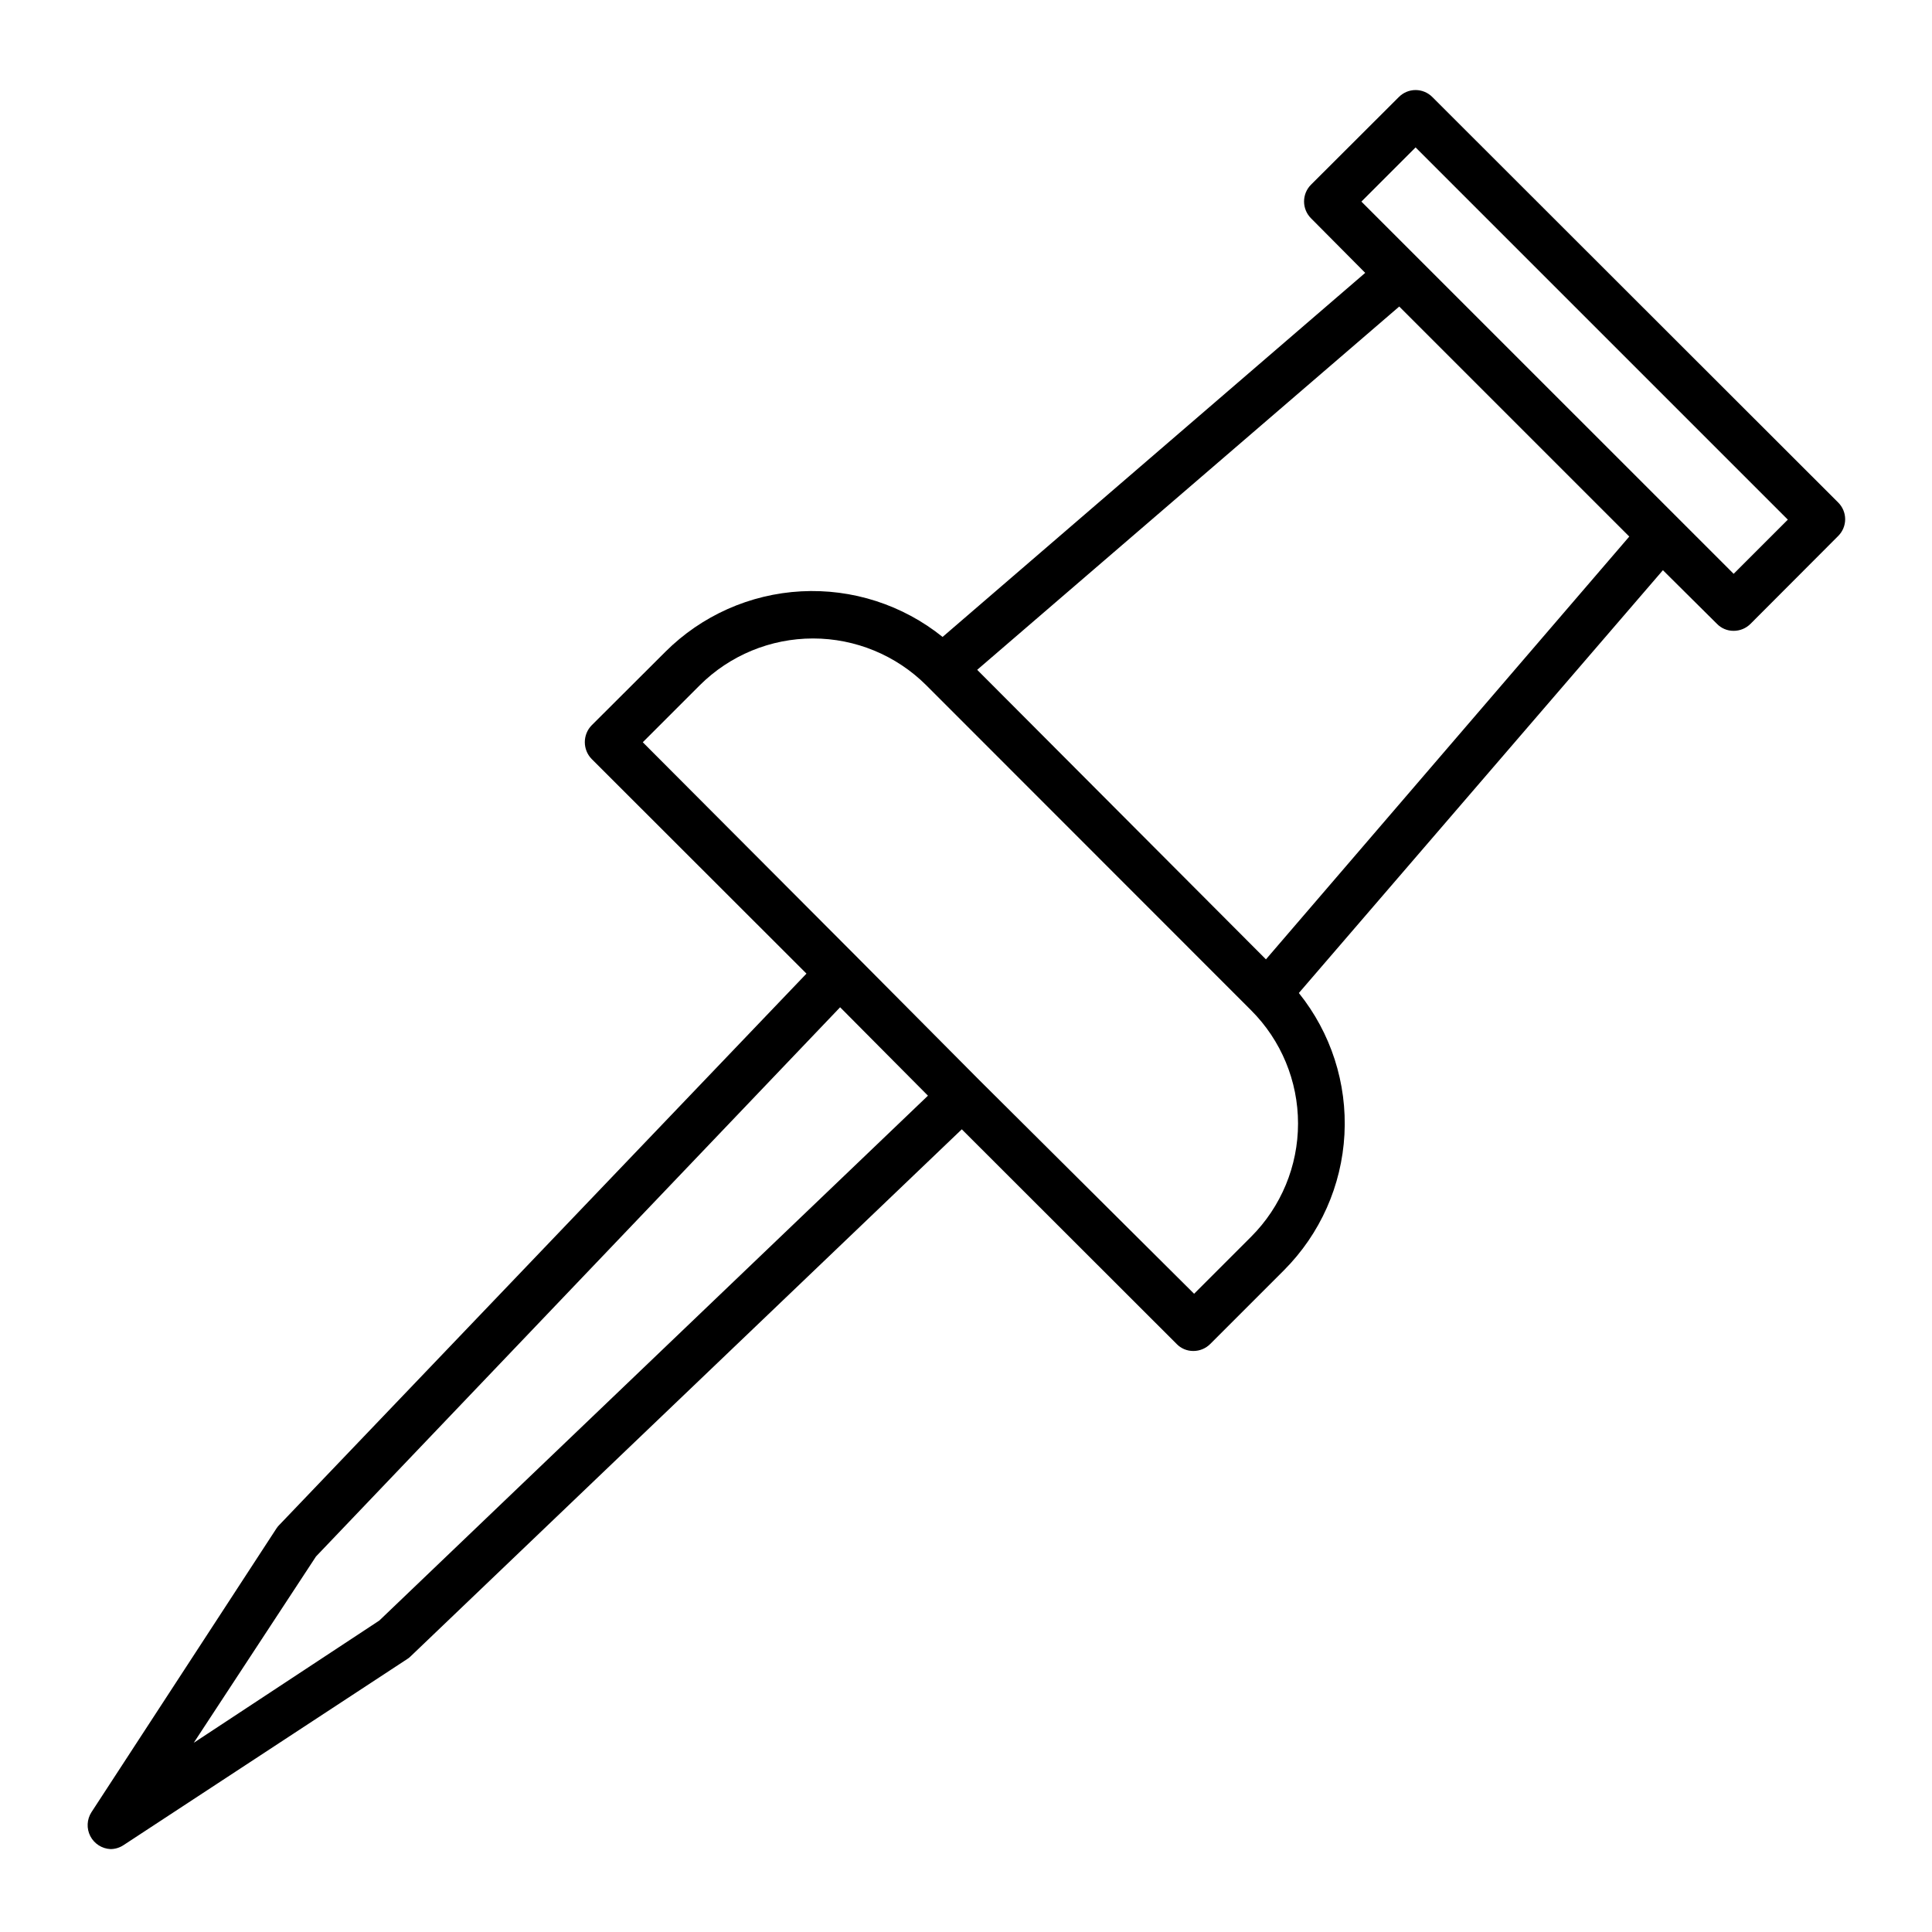
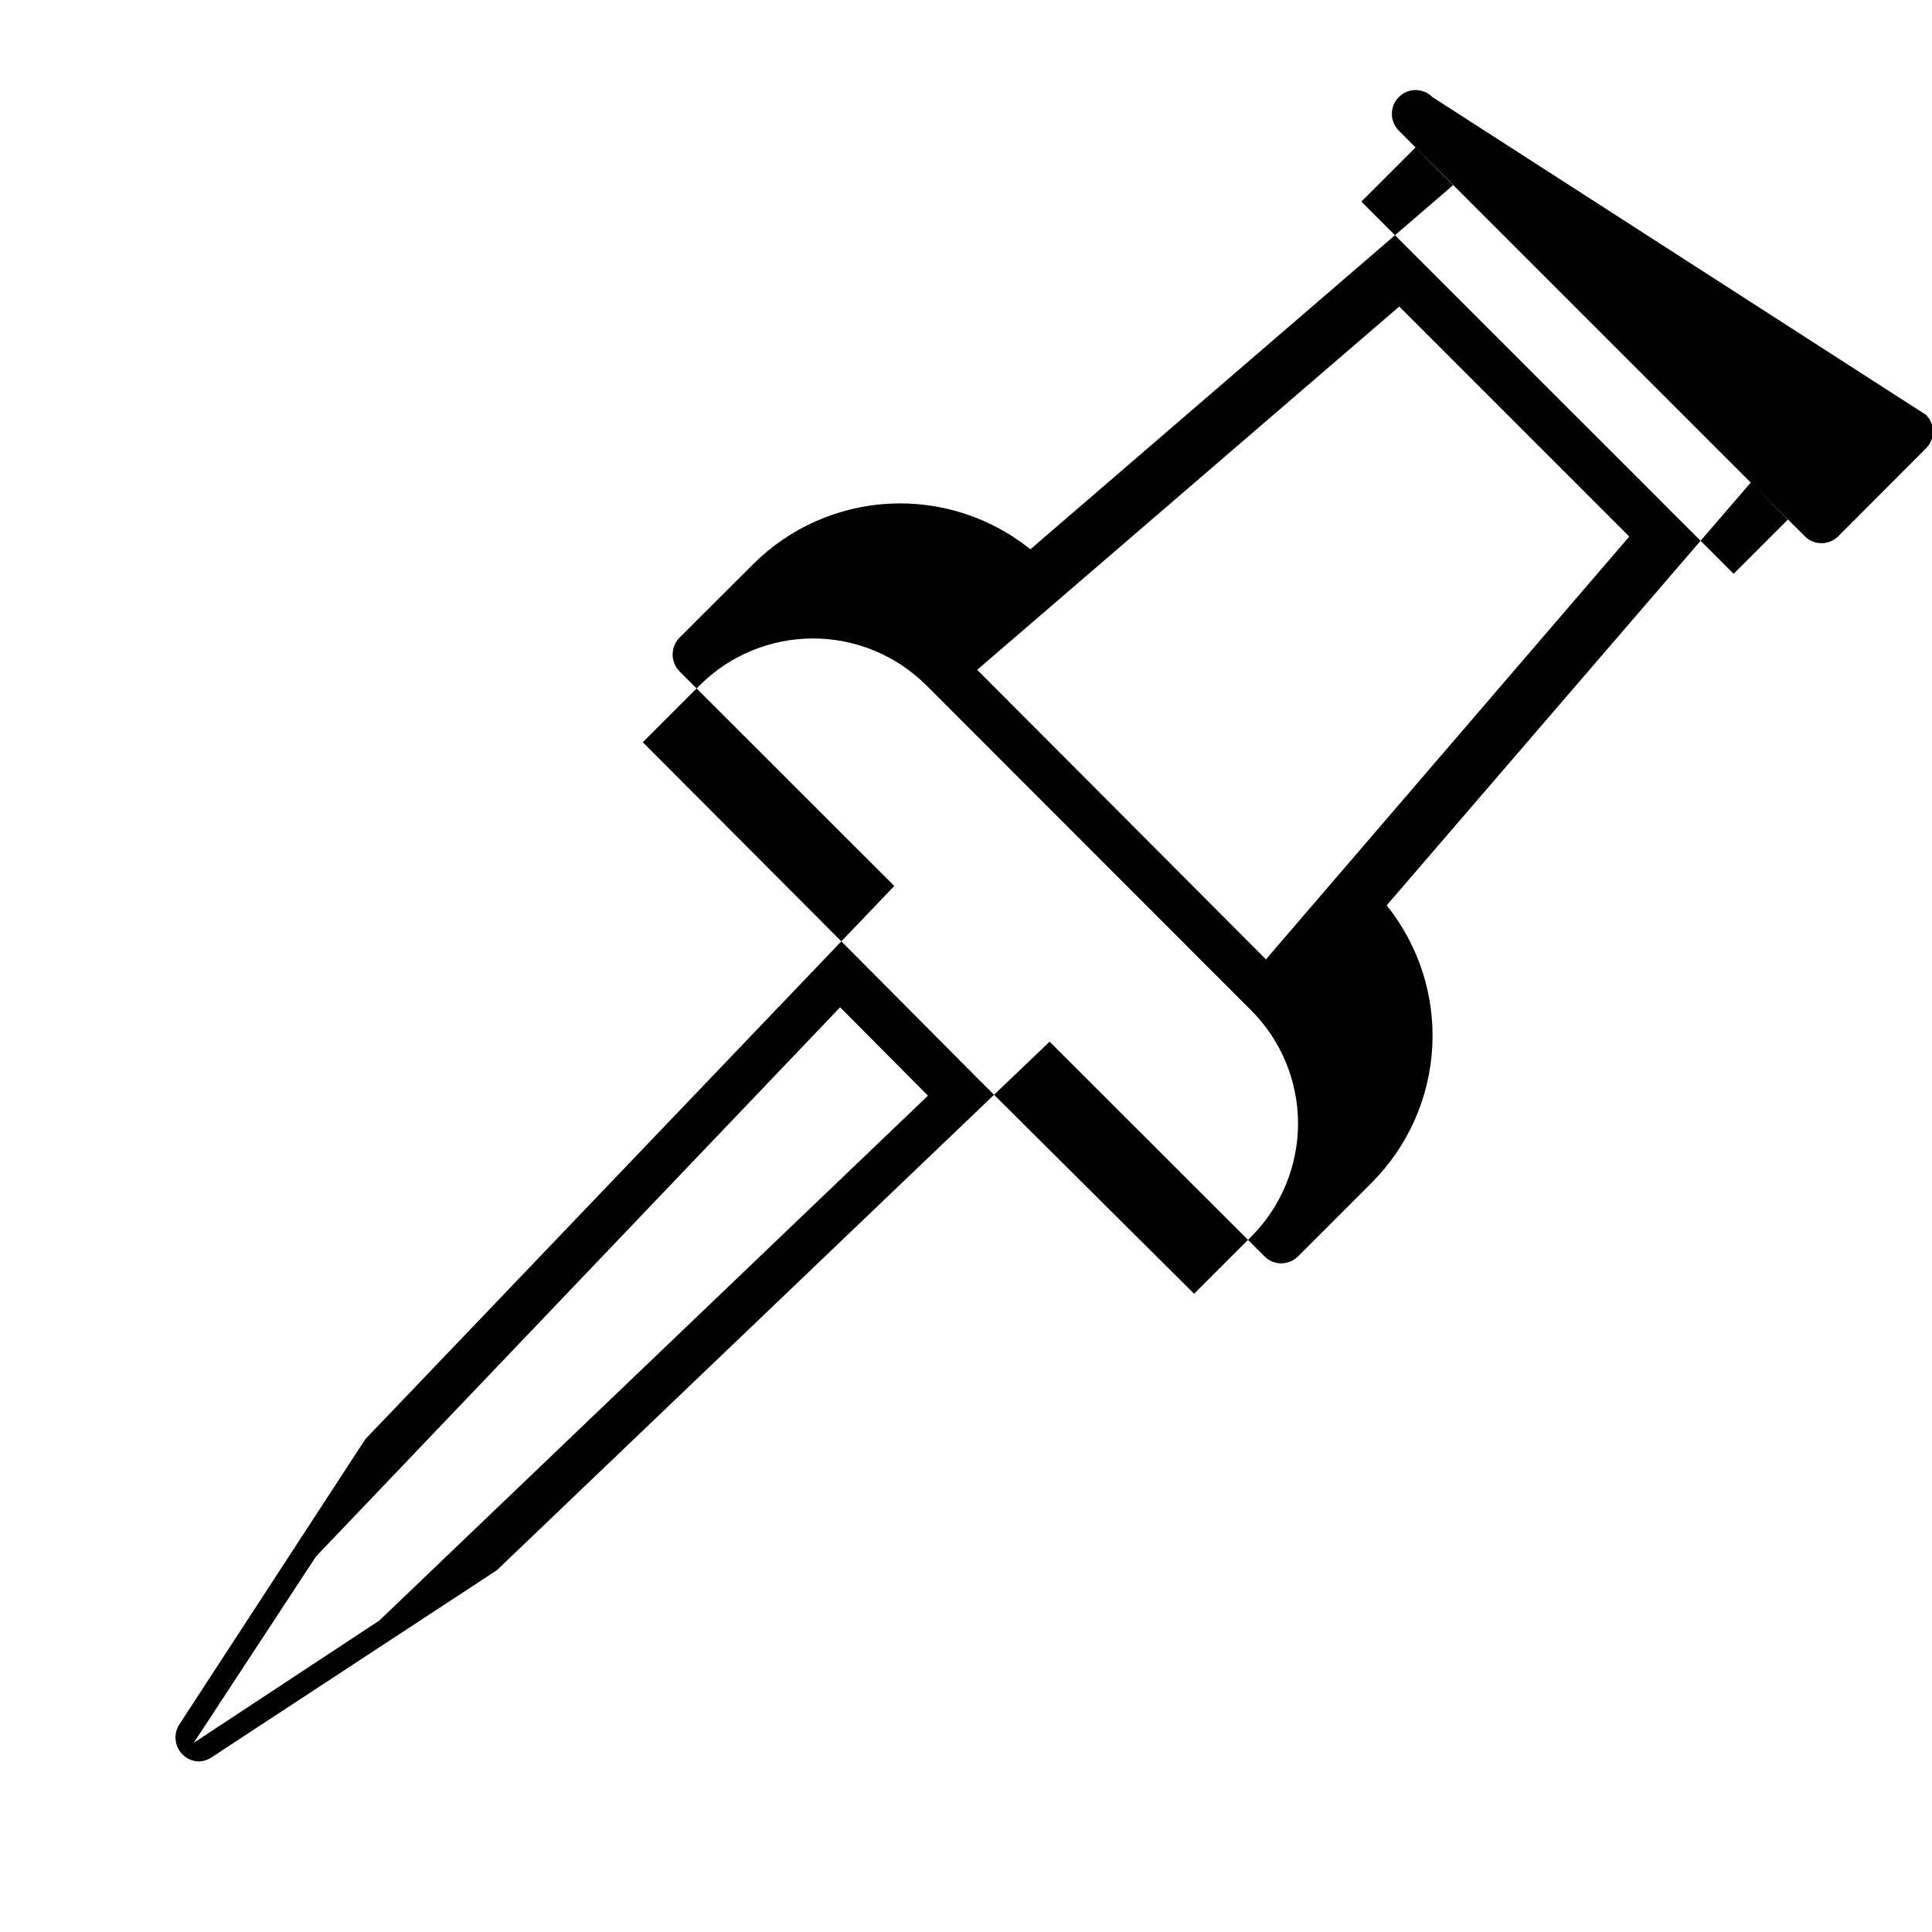
<svg xmlns="http://www.w3.org/2000/svg" fill="#000000" width="800px" height="800px" version="1.1" viewBox="144 144 512 512">
-   <path d="m523.58 169.71c-1.172-1.18-2.769-1.848-4.434-1.848-1.664 0-3.258 0.668-4.434 1.848l-23.273 23.227c-1.188 1.18-1.852 2.785-1.852 4.457 0 1.676 0.664 3.277 1.852 4.461l14.355 14.457-112 96.48c-10.578-8.504-23.922-12.809-37.477-12.082-13.555 0.727-26.367 6.426-35.977 16.012l-19.547 19.496h-0.004c-2.41 2.484-2.41 6.438 0 8.918l56.934 56.883-139.71 146.11v-0.004c-0.262 0.262-0.5 0.551-0.707 0.859l-49.07 75.266c-1.227 1.91-1.344 4.328-0.305 6.344 1.043 2.016 3.078 3.324 5.344 3.434 1.238 0 2.445-0.371 3.477-1.059l75.117-49.273c0.332-0.195 0.637-0.43 0.906-0.707l146.11-139.71 56.93 56.879v0.004c1.16 1.203 2.762 1.875 4.434 1.863 1.684 0.004 3.297-0.668 4.484-1.863l19.547-19.547c9.586-9.613 15.289-22.422 16.012-35.977 0.727-13.555-3.578-26.902-12.082-37.48l96.48-112.05 14.309 14.207c1.16 1.203 2.762 1.875 4.434 1.863 1.684 0.004 3.297-0.668 4.484-1.863l23.227-23.277h-0.004c1.184-1.172 1.848-2.766 1.848-4.434 0-1.664-0.664-3.258-1.848-4.434zm79.855 126.36-98.648-98.645 14.359-14.359 98.648 98.645zm-408.09 309.79 32.395-49.375 138.9-145.55 23.277 23.43-145.4 139.1zm208.17-175.63-32.543-32.746-56.629-56.781 15.113-15.113c7.969-7.934 18.758-12.391 30.004-12.391 11.242 0 22.031 4.457 30 12.391l86.102 86.152c7.957 7.953 12.43 18.746 12.43 30 0 11.254-4.473 22.047-12.43 30.004l-15.113 15.113zm75.973-31.992-76.523-76.73 111.85-96.277 60.961 60.961z" />
+   <path d="m523.58 169.71c-1.172-1.18-2.769-1.848-4.434-1.848-1.664 0-3.258 0.668-4.434 1.848c-1.188 1.18-1.852 2.785-1.852 4.457 0 1.676 0.664 3.277 1.852 4.461l14.355 14.457-112 96.48c-10.578-8.504-23.922-12.809-37.477-12.082-13.555 0.727-26.367 6.426-35.977 16.012l-19.547 19.496h-0.004c-2.41 2.484-2.41 6.438 0 8.918l56.934 56.883-139.71 146.11v-0.004c-0.262 0.262-0.5 0.551-0.707 0.859l-49.07 75.266c-1.227 1.91-1.344 4.328-0.305 6.344 1.043 2.016 3.078 3.324 5.344 3.434 1.238 0 2.445-0.371 3.477-1.059l75.117-49.273c0.332-0.195 0.637-0.43 0.906-0.707l146.11-139.71 56.93 56.879v0.004c1.16 1.203 2.762 1.875 4.434 1.863 1.684 0.004 3.297-0.668 4.484-1.863l19.547-19.547c9.586-9.613 15.289-22.422 16.012-35.977 0.727-13.555-3.578-26.902-12.082-37.48l96.48-112.05 14.309 14.207c1.16 1.203 2.762 1.875 4.434 1.863 1.684 0.004 3.297-0.668 4.484-1.863l23.227-23.277h-0.004c1.184-1.172 1.848-2.766 1.848-4.434 0-1.664-0.664-3.258-1.848-4.434zm79.855 126.36-98.648-98.645 14.359-14.359 98.648 98.645zm-408.09 309.79 32.395-49.375 138.9-145.55 23.277 23.43-145.4 139.1zm208.17-175.63-32.543-32.746-56.629-56.781 15.113-15.113c7.969-7.934 18.758-12.391 30.004-12.391 11.242 0 22.031 4.457 30 12.391l86.102 86.152c7.957 7.953 12.43 18.746 12.43 30 0 11.254-4.473 22.047-12.43 30.004l-15.113 15.113zm75.973-31.992-76.523-76.73 111.85-96.277 60.961 60.961z" />
</svg>